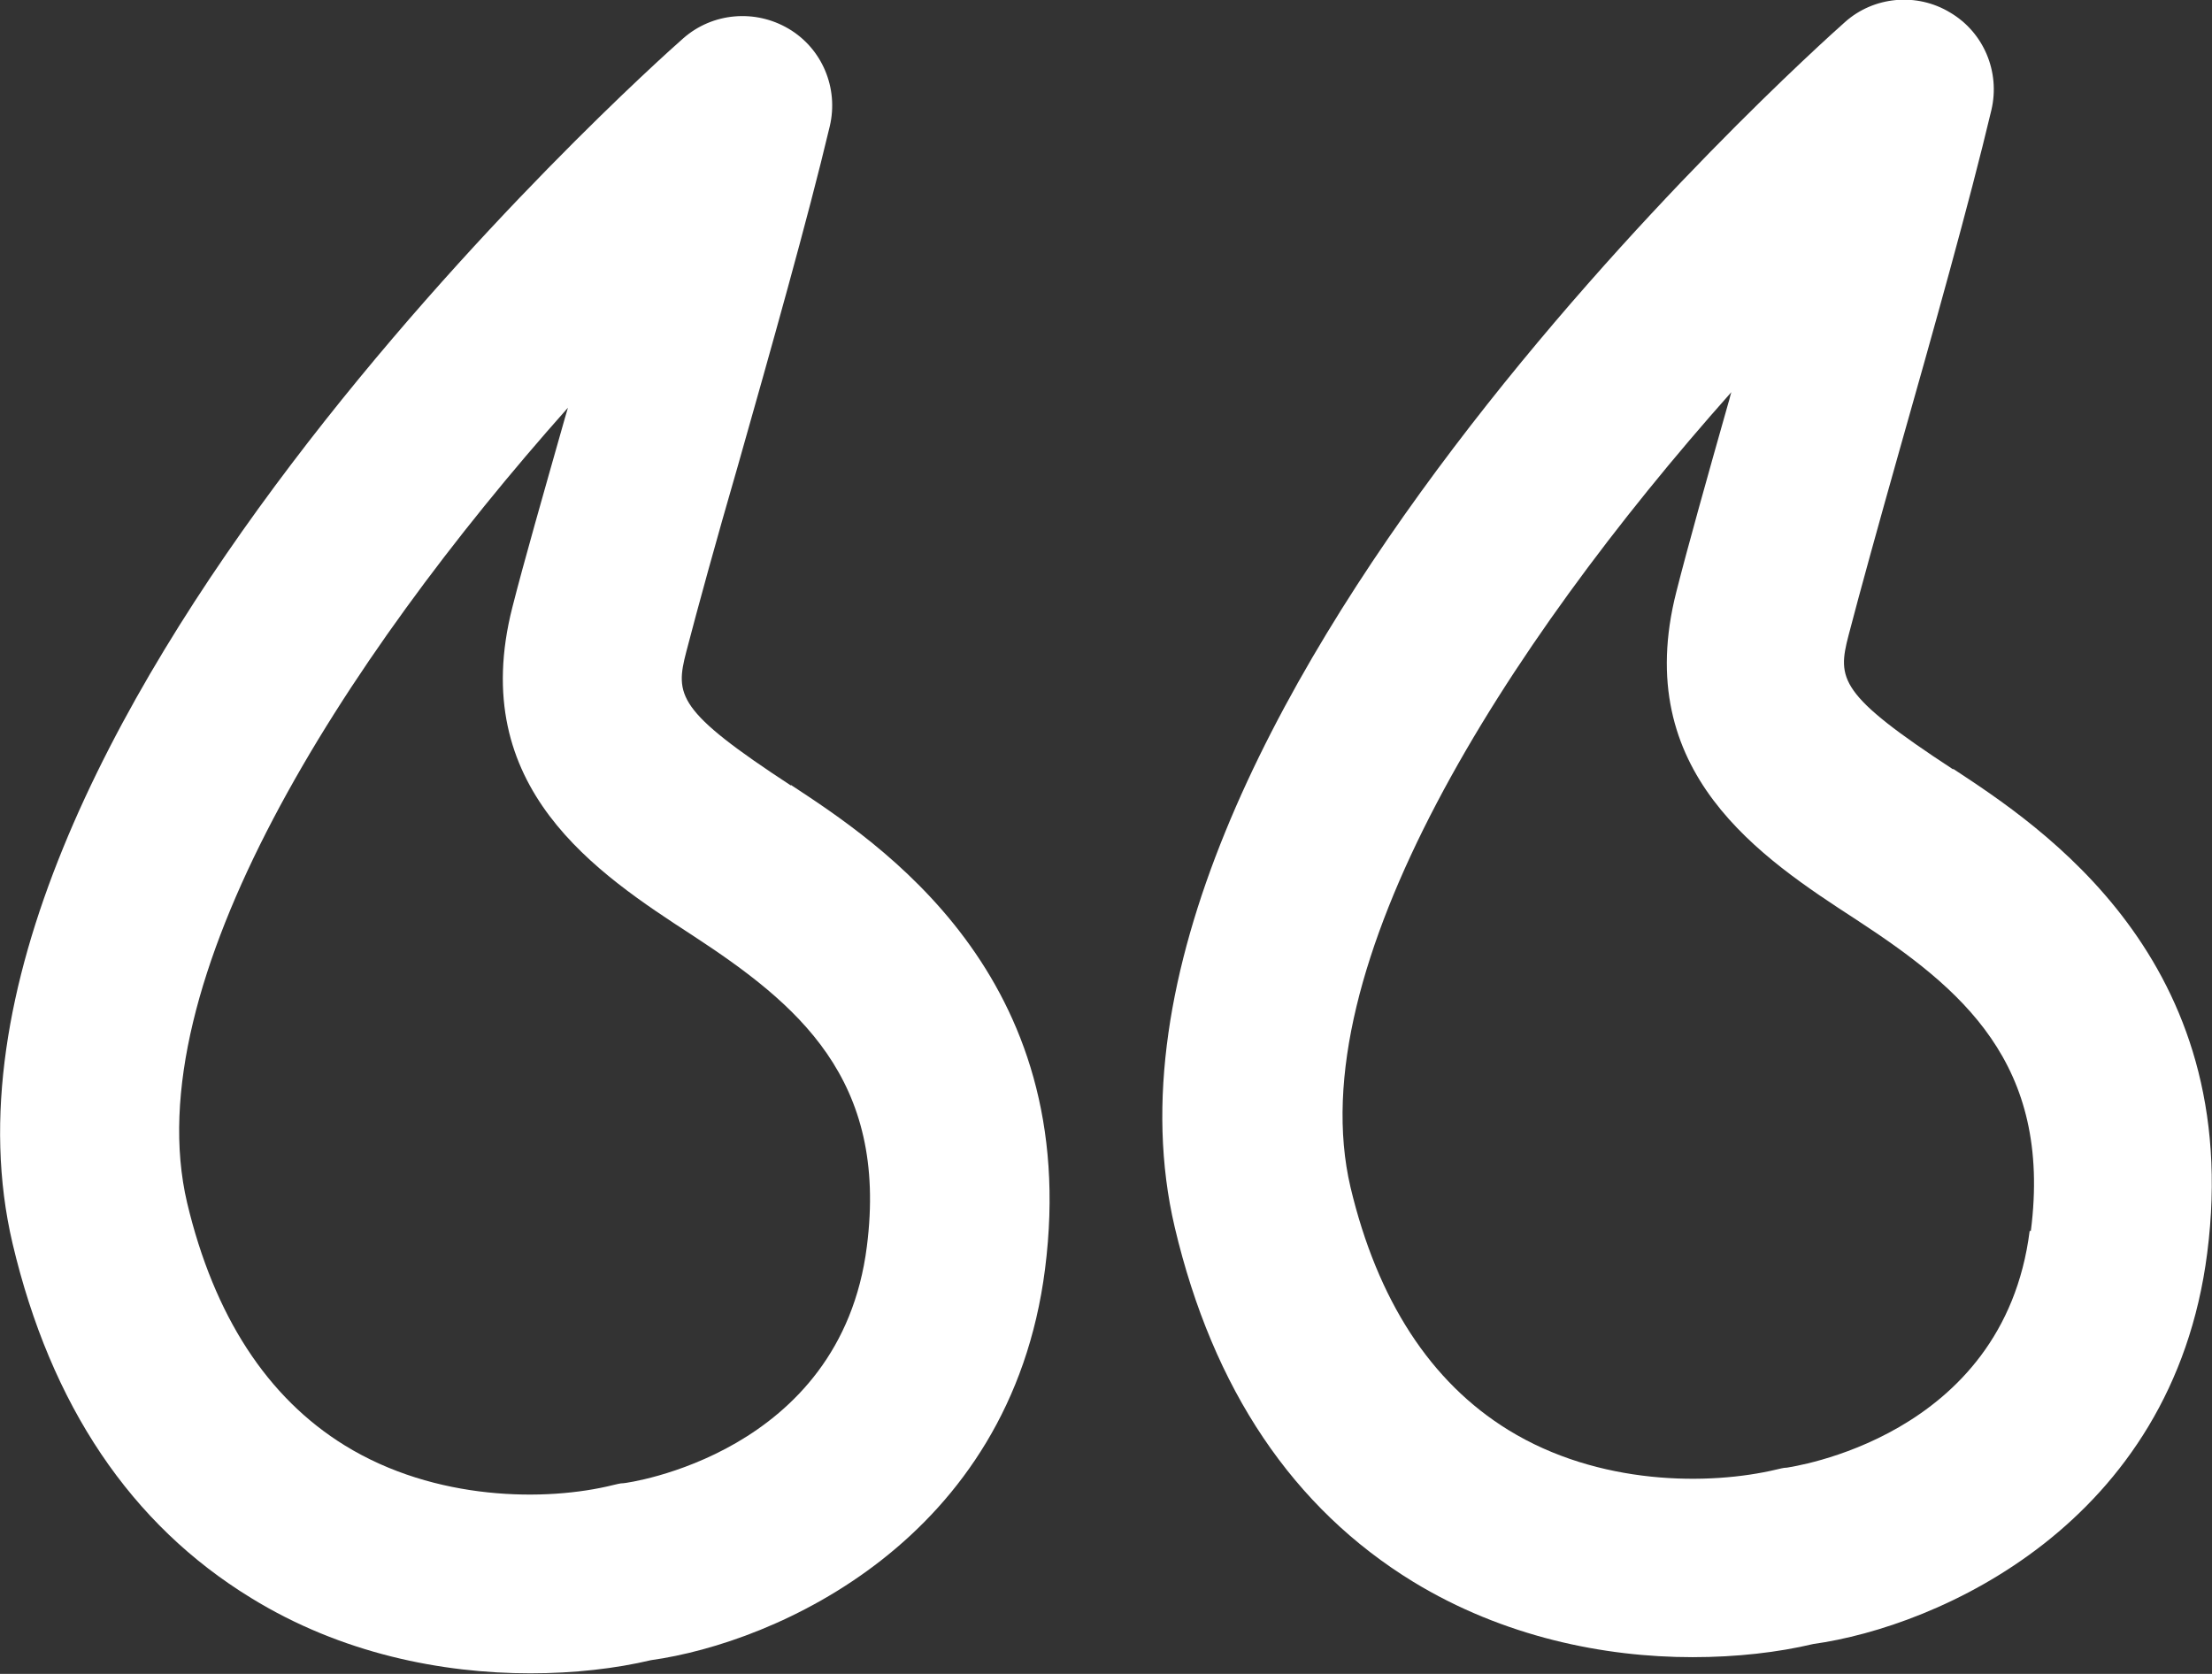
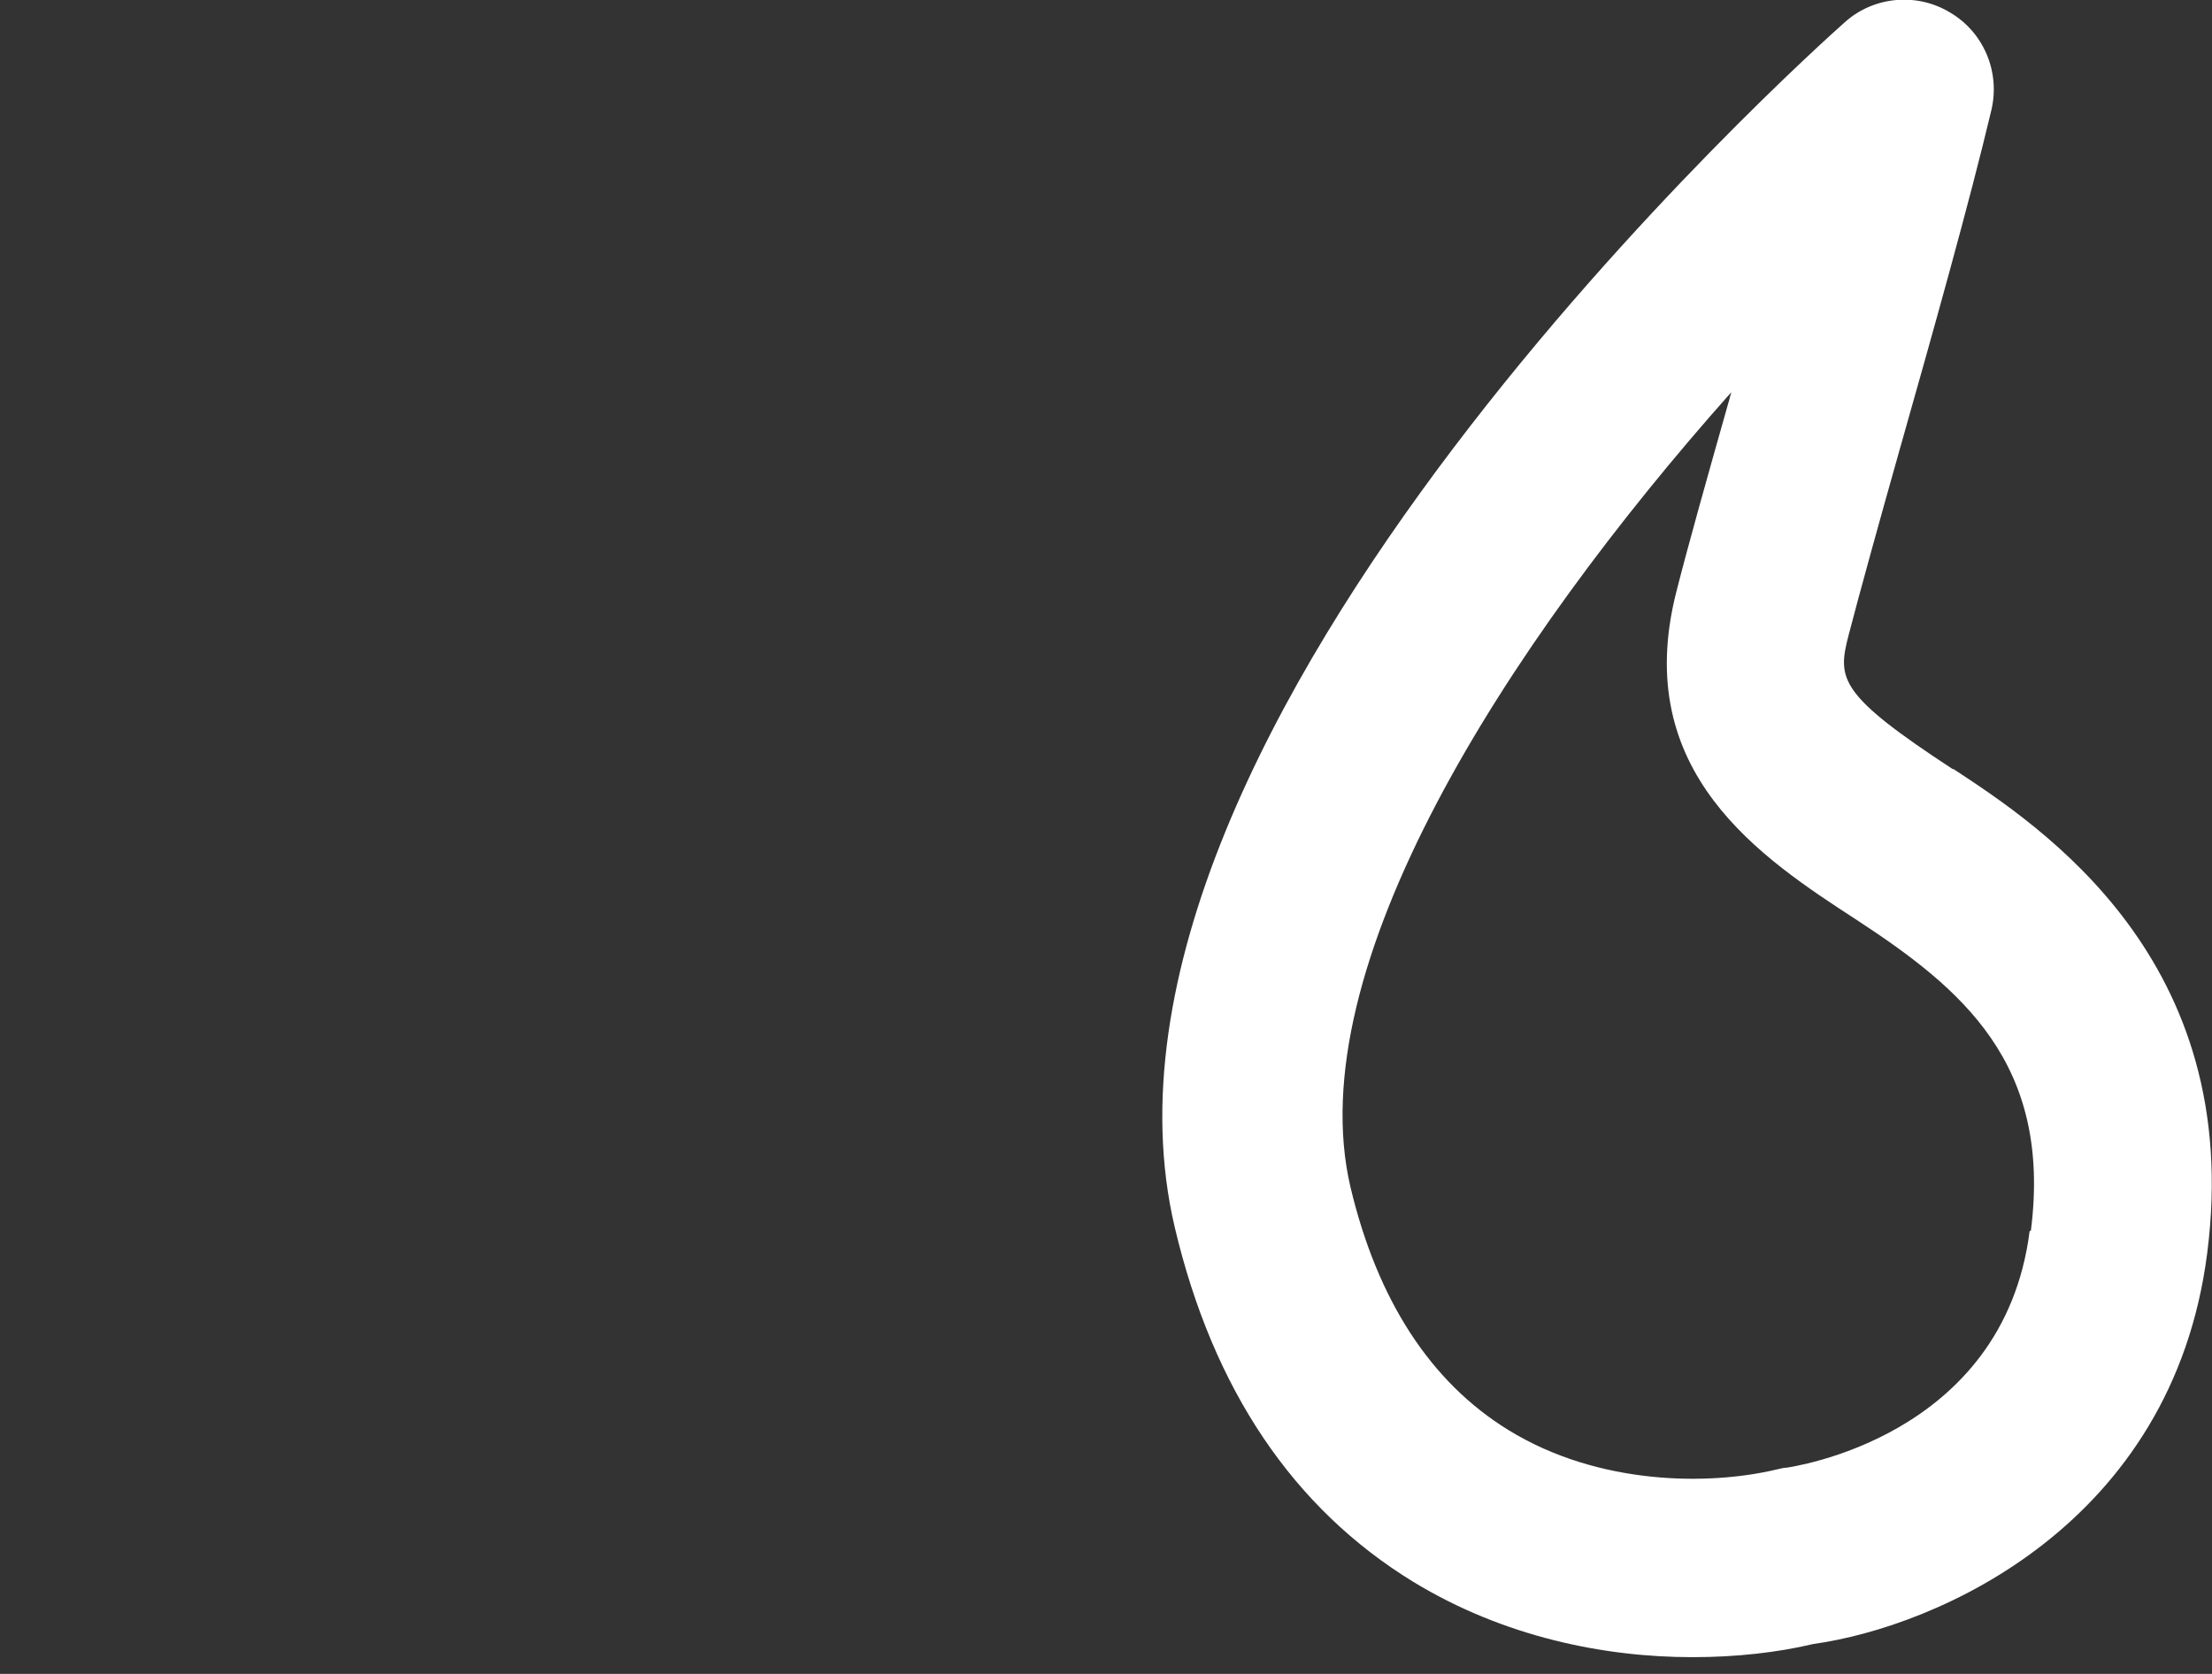
<svg xmlns="http://www.w3.org/2000/svg" id="Capa_2" data-name="Capa 2" viewBox="0 0 37 28">
  <rect x="0" y="0" width="37" height="28" fill="#333333" stroke="none" />
  <defs>
    <style> .cls-1 { fill: #fff; } </style>
  </defs>
  <g id="Capa_1-2" data-name="Capa 1">
    <g>
-       <path class="cls-1" d="M13.23,13.14c-1.91-1.25-1.94-1.51-1.75-2.24.19-.73.5-1.86.86-3.1.55-1.94,1.17-4.13,1.54-5.69.15-.64-.13-1.3-.69-1.63-.56-.33-1.27-.27-1.76.16C10.88,1.12-1.76,12.43.21,20.8c.64,2.71,1.98,4.7,3.99,5.93,1.51.93,3.19,1.26,4.67,1.26.74,0,1.43-.08,2.02-.22,2.08-.29,6.01-2,6.59-6.54.63-4.92-2.79-7.14-4.25-8.1ZM14.5,20.85c-.44,3.48-4.03,3.96-4.07,3.96-.06,0-.12.02-.17.03-1.12.28-2.98.27-4.49-.66-1.3-.8-2.19-2.17-2.64-4.06-.86-3.66,2.58-9.04,6.37-13.3-.02.06-.03.11-.05.17-.36,1.27-.69,2.42-.88,3.17-.77,3.02,1.42,4.45,3.02,5.49,1.74,1.14,3.27,2.39,2.91,5.2Z" />
      <path class="cls-1" d="M32.67,12.87c-1.91-1.25-1.94-1.51-1.75-2.24.19-.73.5-1.85.85-3.09.55-1.94,1.17-4.14,1.54-5.7.15-.64-.13-1.3-.69-1.63-.56-.34-1.28-.27-1.76.16-.54.48-13.18,11.79-11.21,20.16h0c.64,2.71,1.98,4.7,3.99,5.93,1.51.92,3.19,1.26,4.67,1.26.74,0,1.43-.08,2.02-.22,2.08-.29,6.01-2,6.59-6.54.63-4.91-2.79-7.14-4.25-8.1ZM33.95,20.59c-.44,3.48-4.03,3.95-4.06,3.96-.06,0-.12.02-.17.03-1.13.27-2.98.27-4.49-.66-1.3-.8-2.19-2.17-2.64-4.06h0c-.86-3.66,2.58-9.04,6.37-13.3-.02.06-.03.12-.05.18-.36,1.27-.68,2.41-.87,3.16-.77,3.02,1.42,4.45,3.02,5.49,1.74,1.14,3.27,2.39,2.91,5.2Z" />
    </g>
  </g>
</svg>